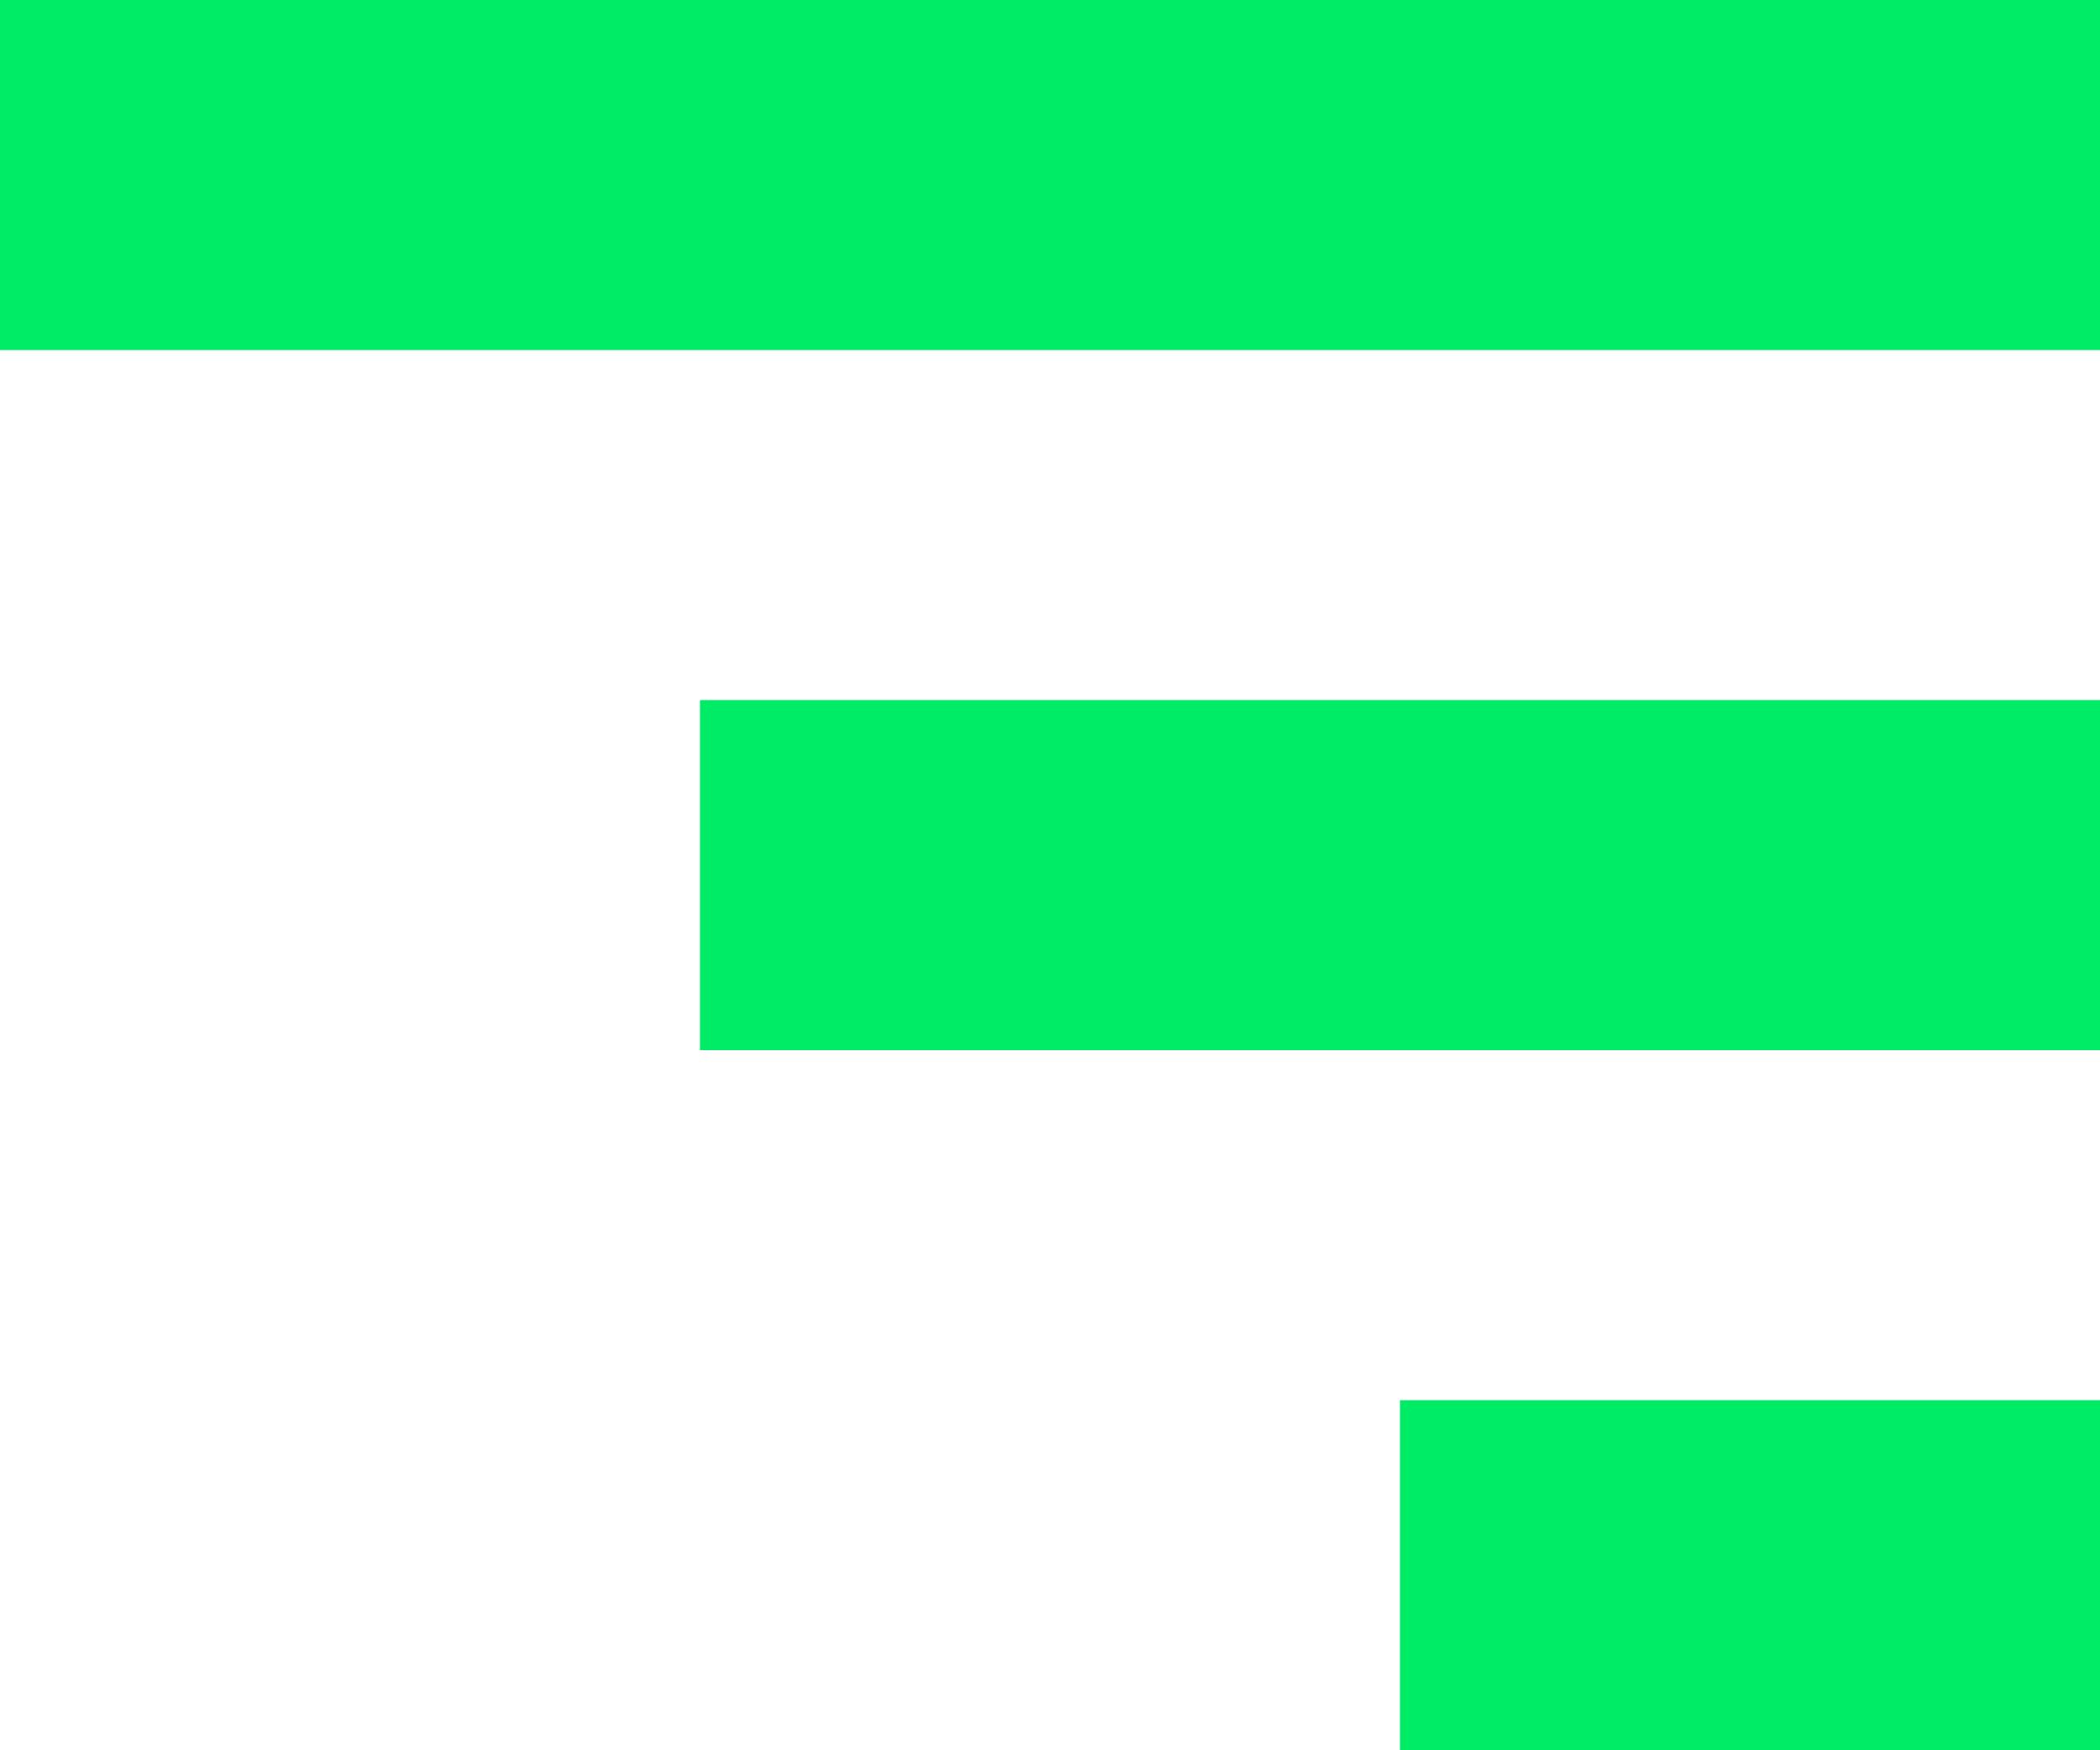
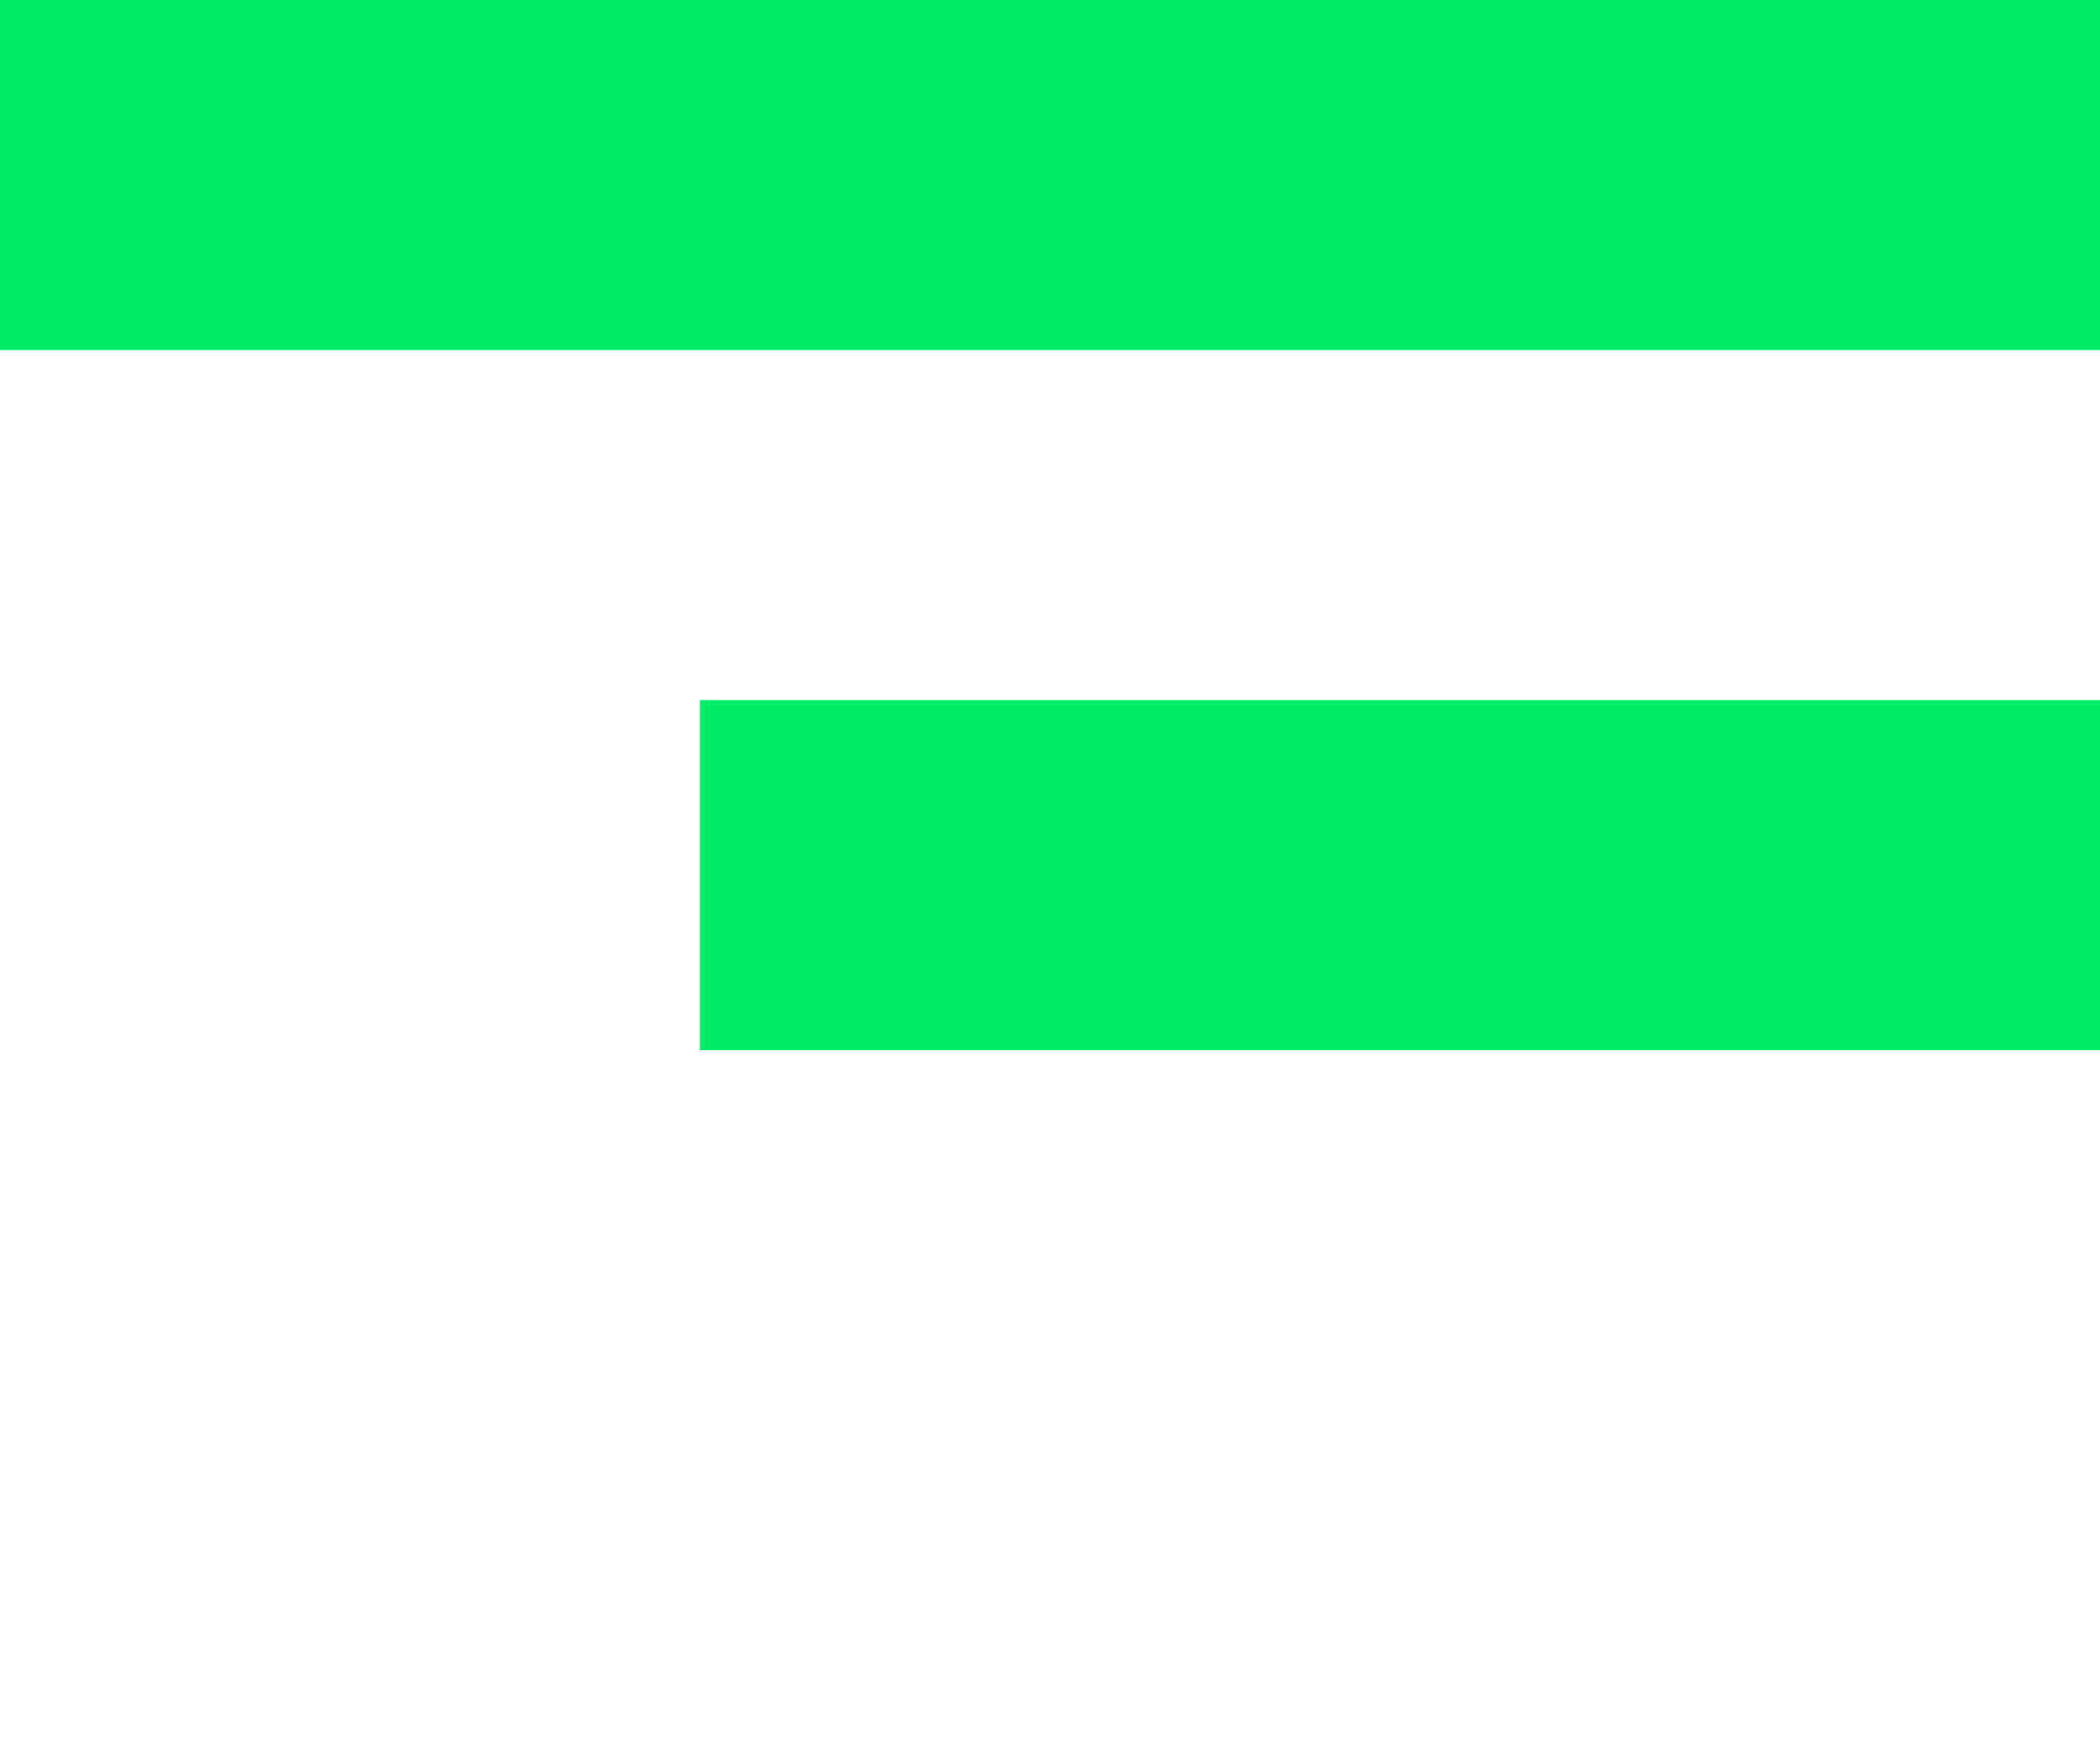
<svg xmlns="http://www.w3.org/2000/svg" width="24" height="20" viewBox="0 0 24 20">
  <script />
  <rect id="Rectangle_252" data-name="Rectangle 252" width="24" height="4" fill="#00EC66" />
  <rect id="Rectangle_253" data-name="Rectangle 253" width="16" height="4" transform="translate(8 8)" fill="#00EC66" />
-   <rect id="Rectangle_254" data-name="Rectangle 254" width="8" height="4" transform="translate(16 16)" fill="#00EC66" />
</svg>